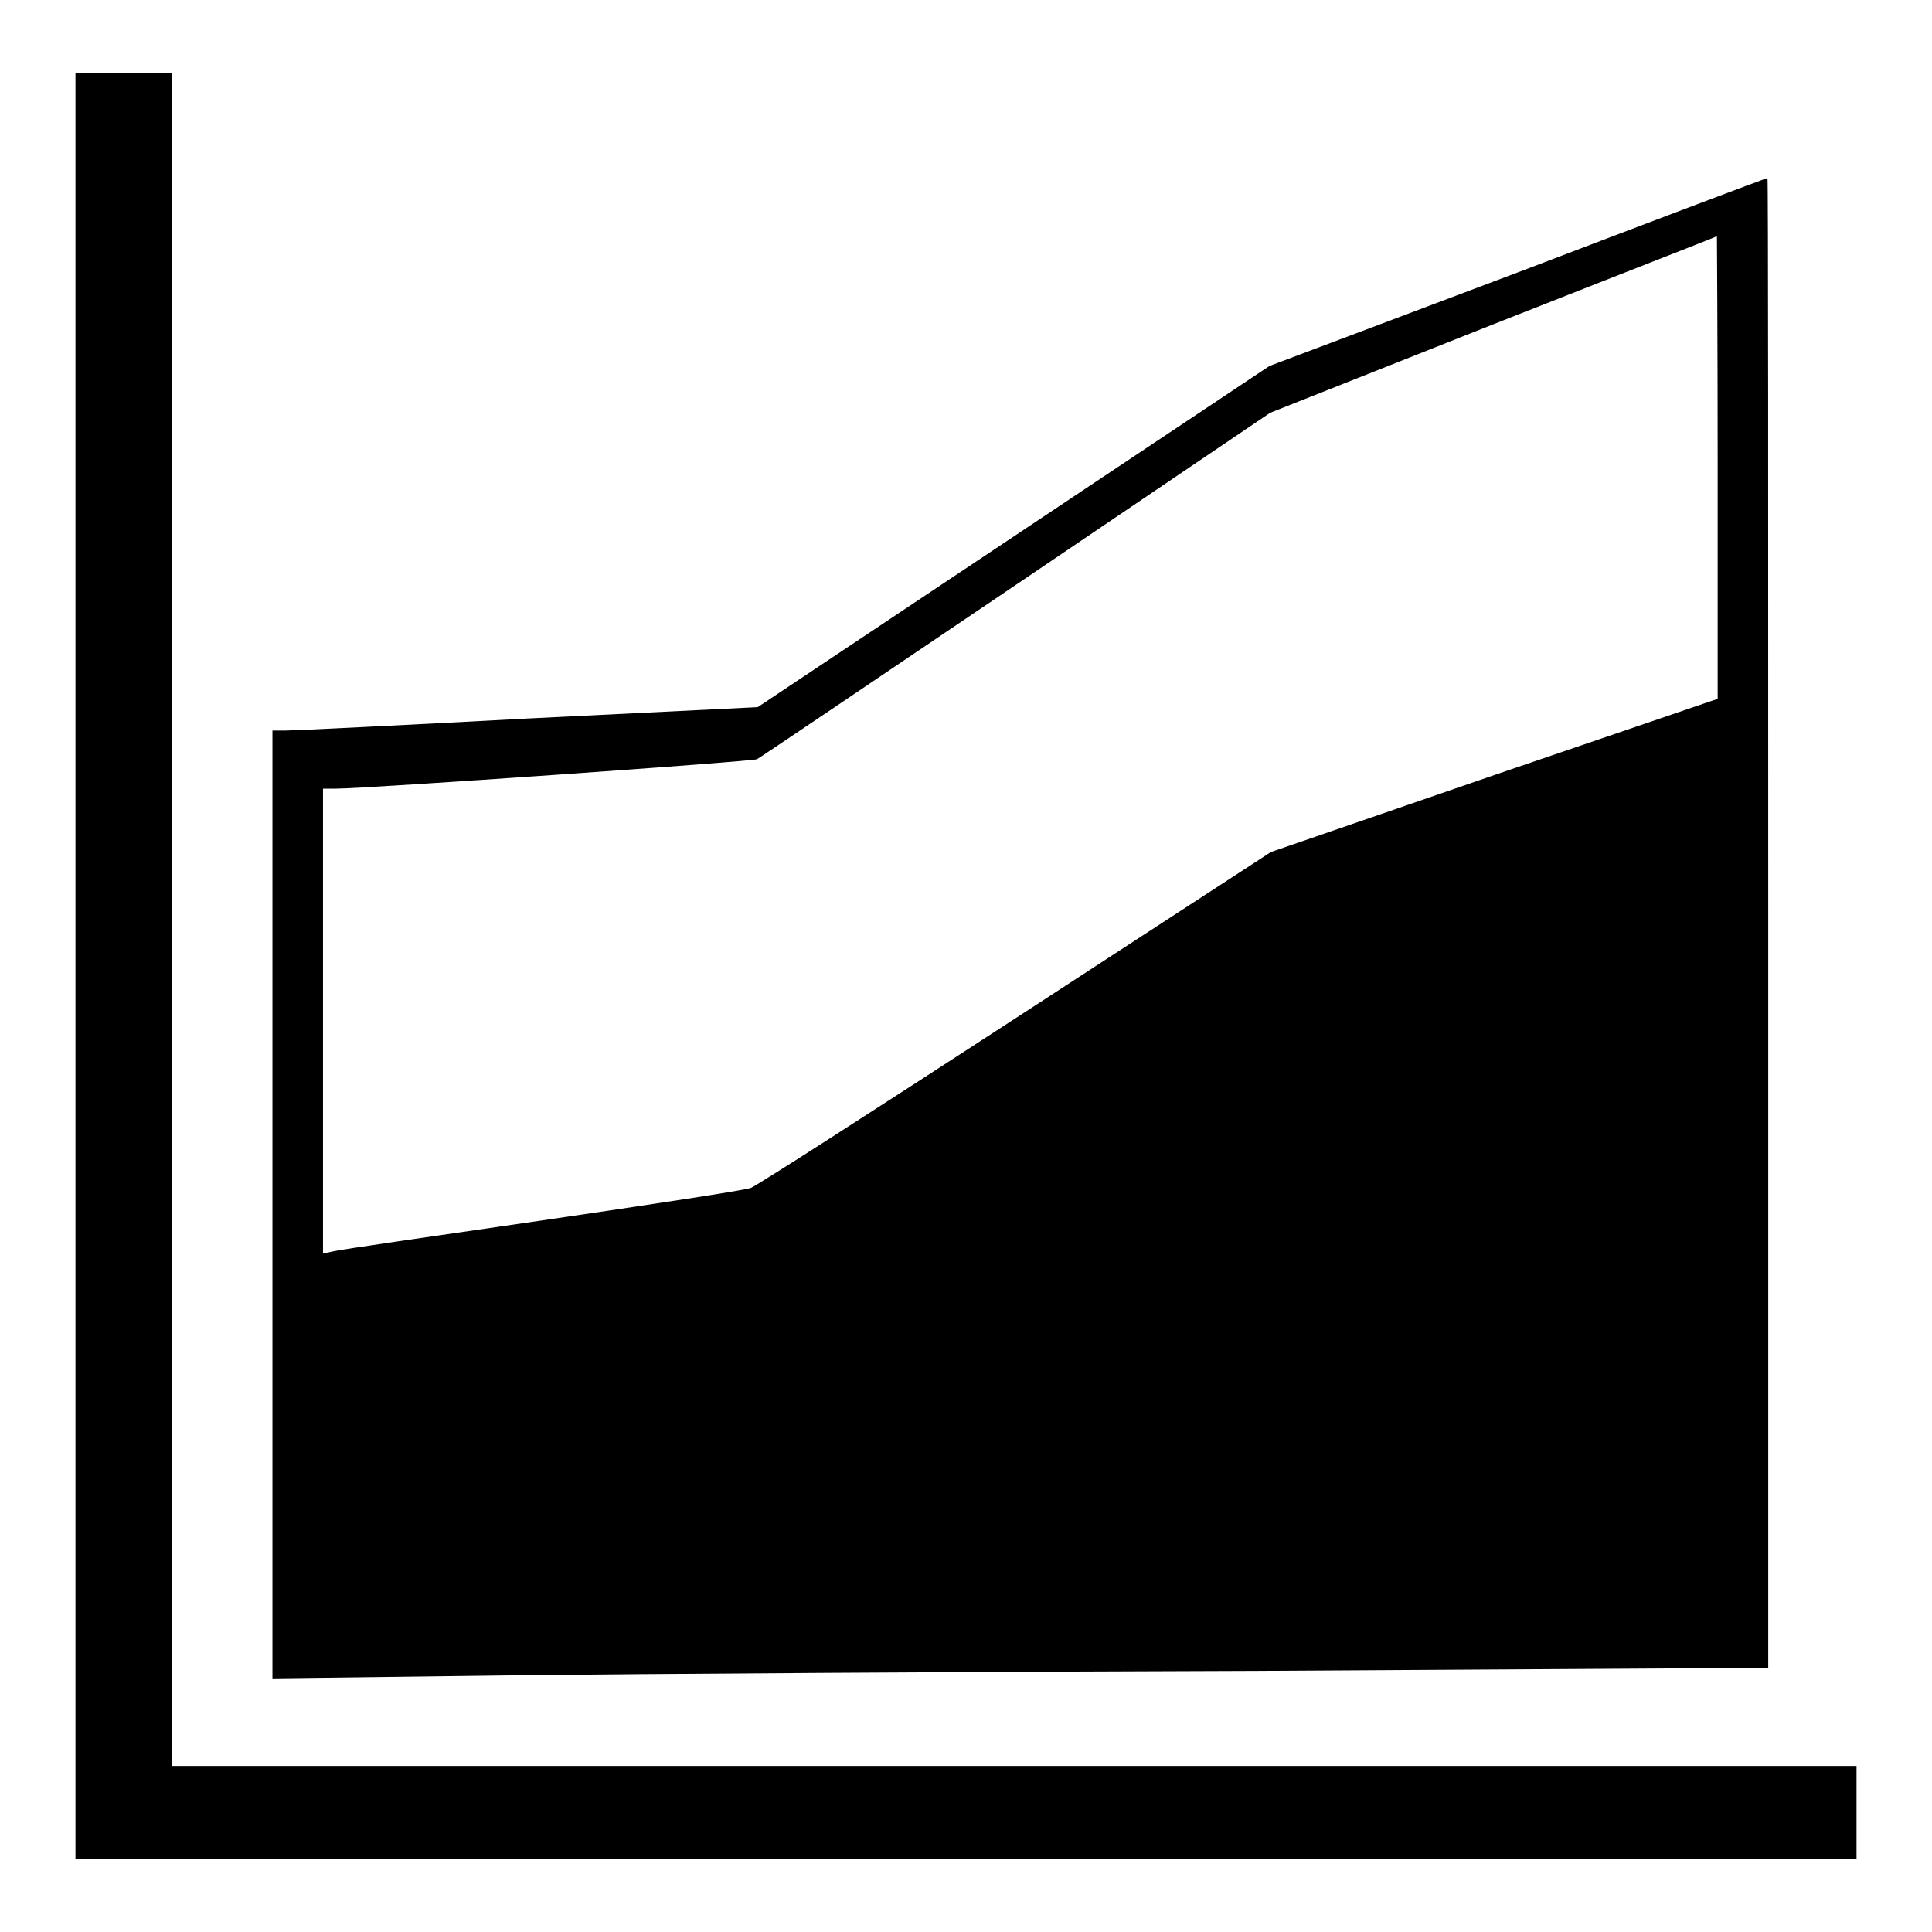
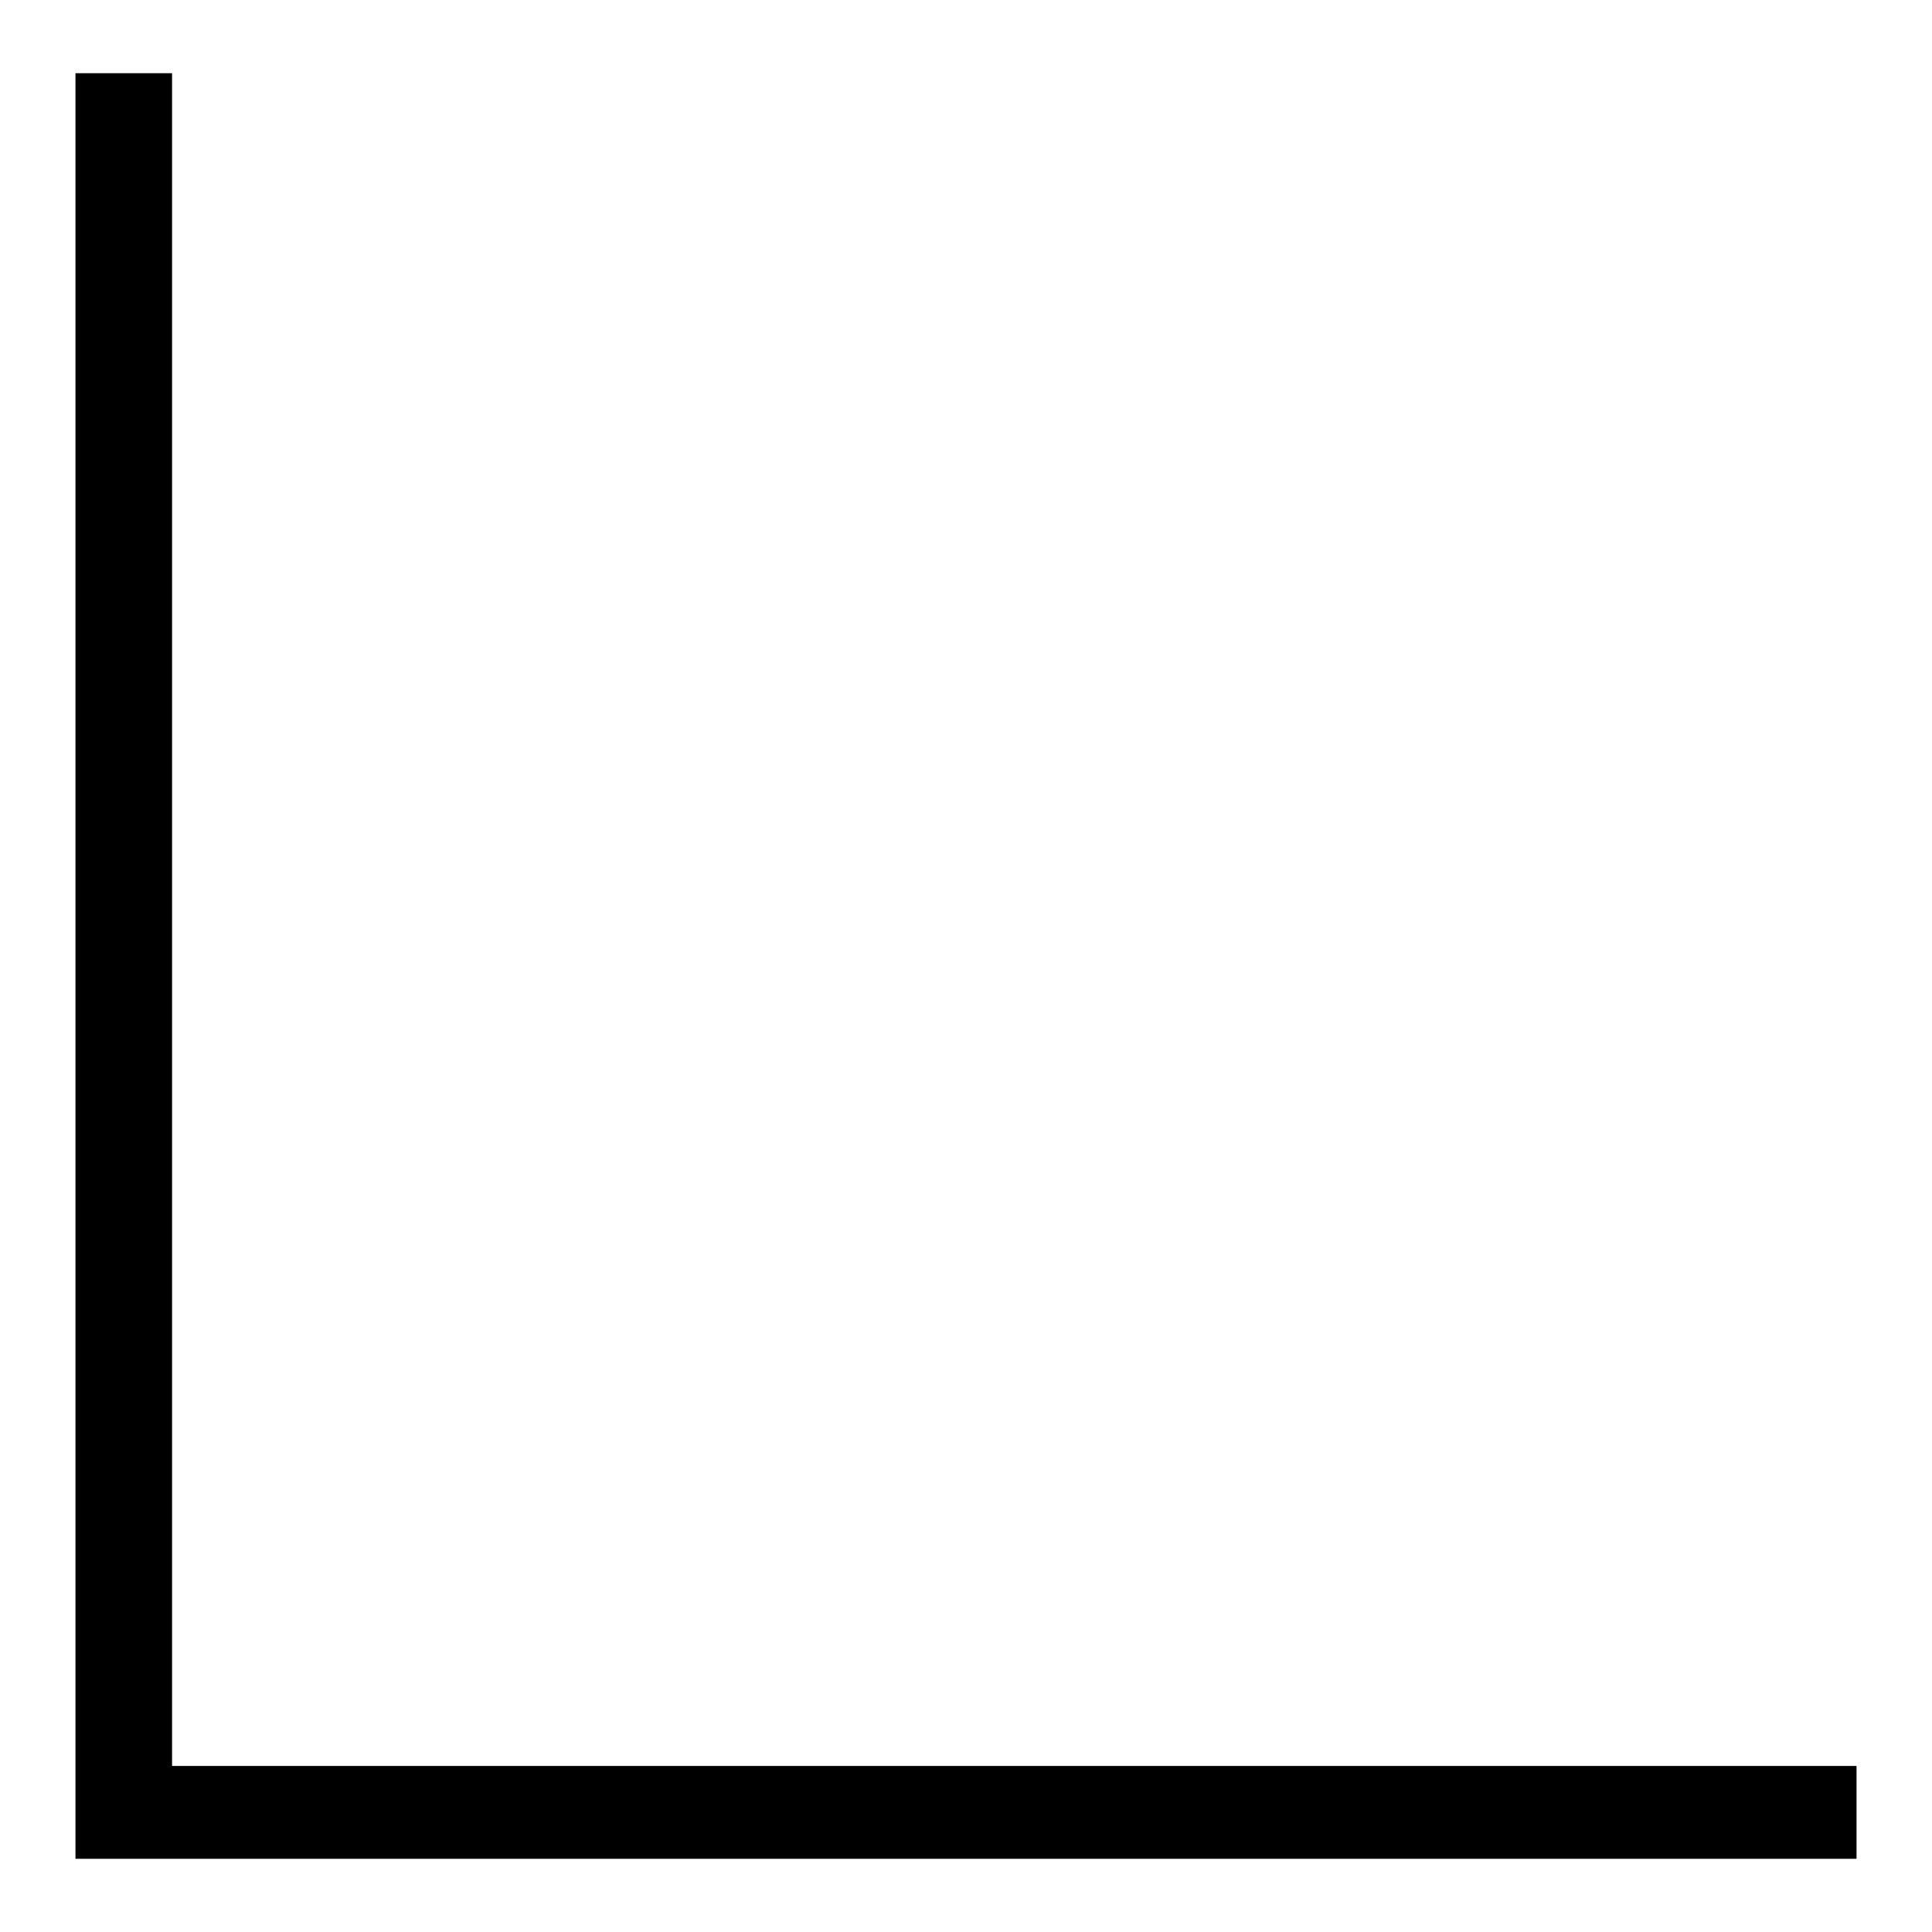
<svg xmlns="http://www.w3.org/2000/svg" version="1.1" x="0px" y="0px" viewBox="0 0 256 256" enable-background="new 0 0 256 256" xml:space="preserve">
  <g>
    <g>
      <g>
        <path fill="#000000" d="M10,128v118.3h118h118v-6.1V234H134.4H22.8V121.9V9.7h-6.4H10V128z" />
-         <path fill="#000000" d="M201.1,36.1l-32.9,12.4l-33.9,22.6l-33.9,22.6L70,95.2c-16.7,0.9-31.1,1.6-32.1,1.6h-1.8v62.8v62.8l31.4-0.4c17.2-0.2,61.8-0.5,99.1-0.6l67.7-0.4v-98.7c0-54.3,0-98.8-0.1-98.7C234,23.6,219.2,29.2,201.1,36.1z M227.6,61.9v30.7L198,102.7l-29.6,10.2l-33.8,22c-18.6,12.1-34.3,22.2-35.1,22.5c-0.7,0.3-13.2,2.2-27.6,4.3c-14.5,2.1-27,3.9-27.7,4.1l-1.4,0.3v-30.8v-30.8h1.7c3.9,0,55.3-3.6,55.8-3.9c0.4-0.2,15.8-10.6,34.3-23.1l33.7-22.8l29.5-11.7c16.2-6.4,29.6-11.6,29.7-11.7C227.5,31.2,227.6,45,227.6,61.9z" />
      </g>
    </g>
  </g>
</svg>